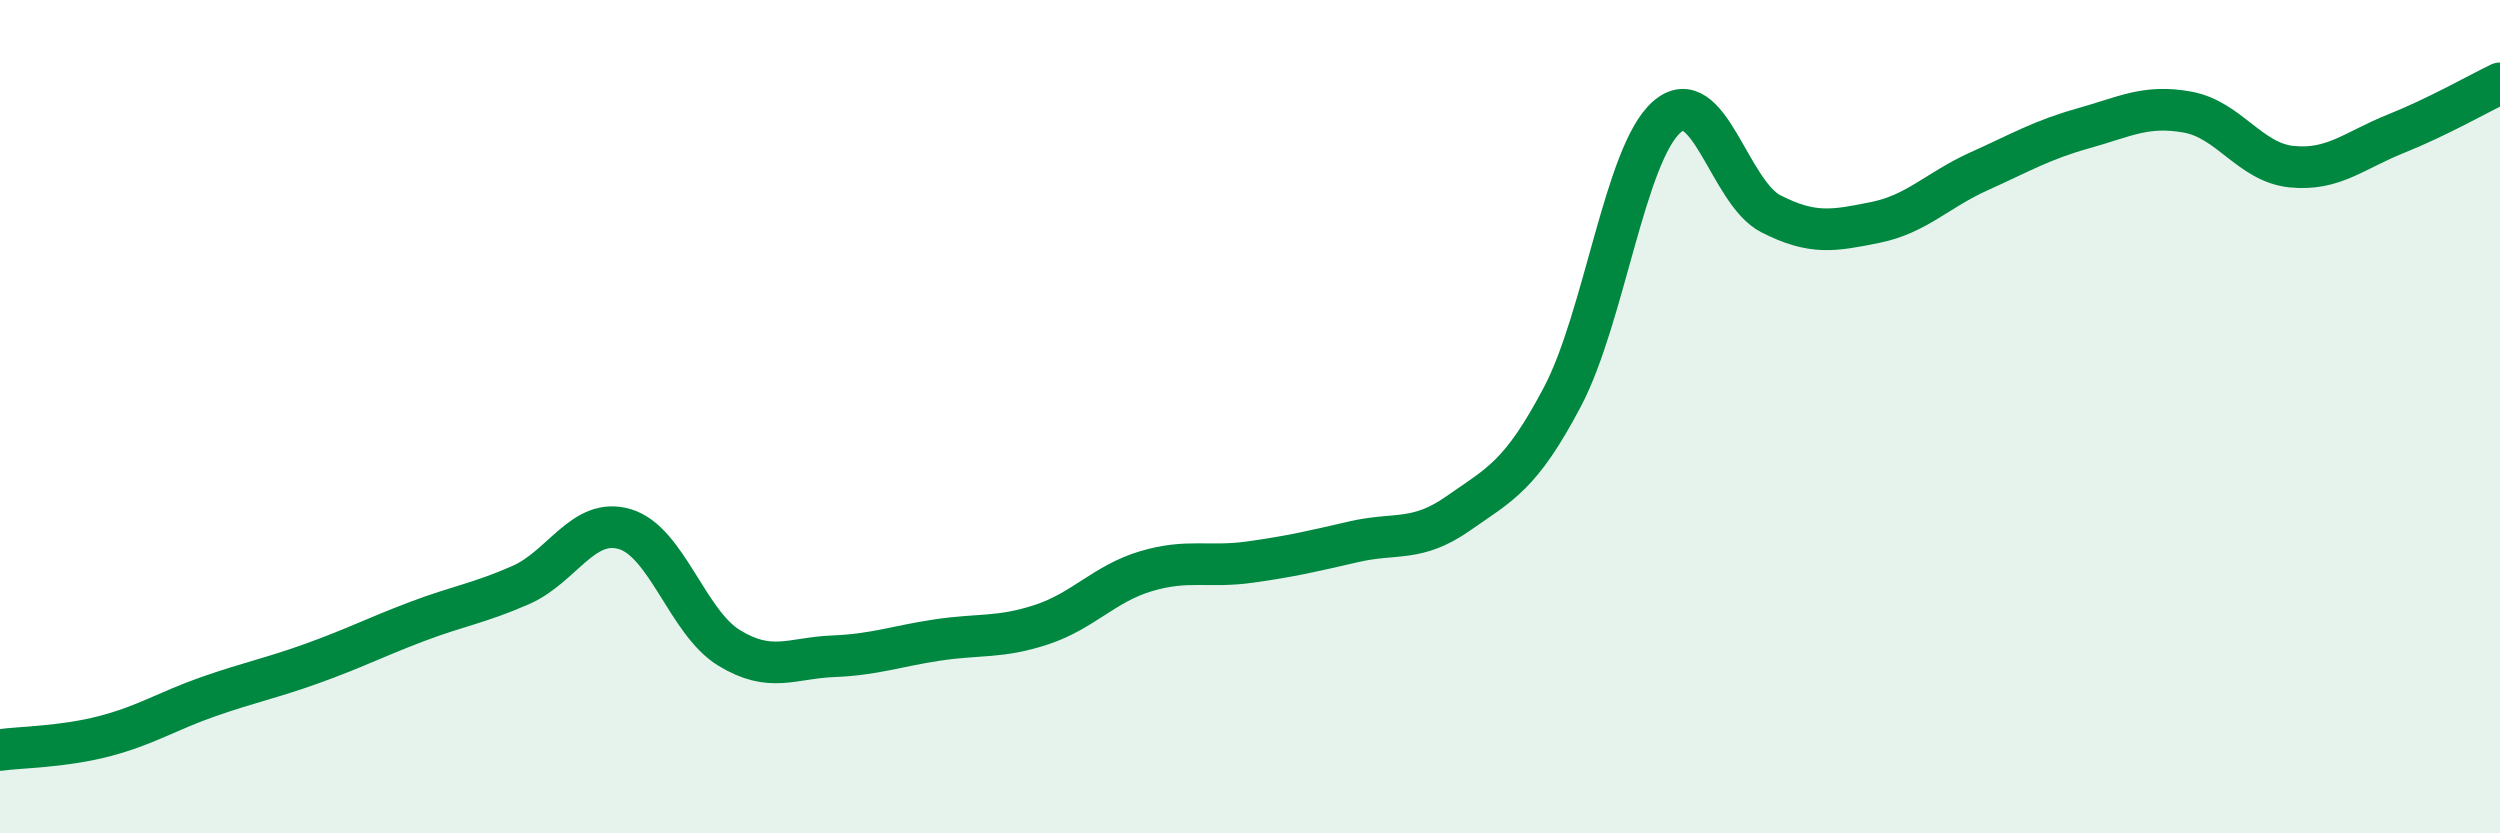
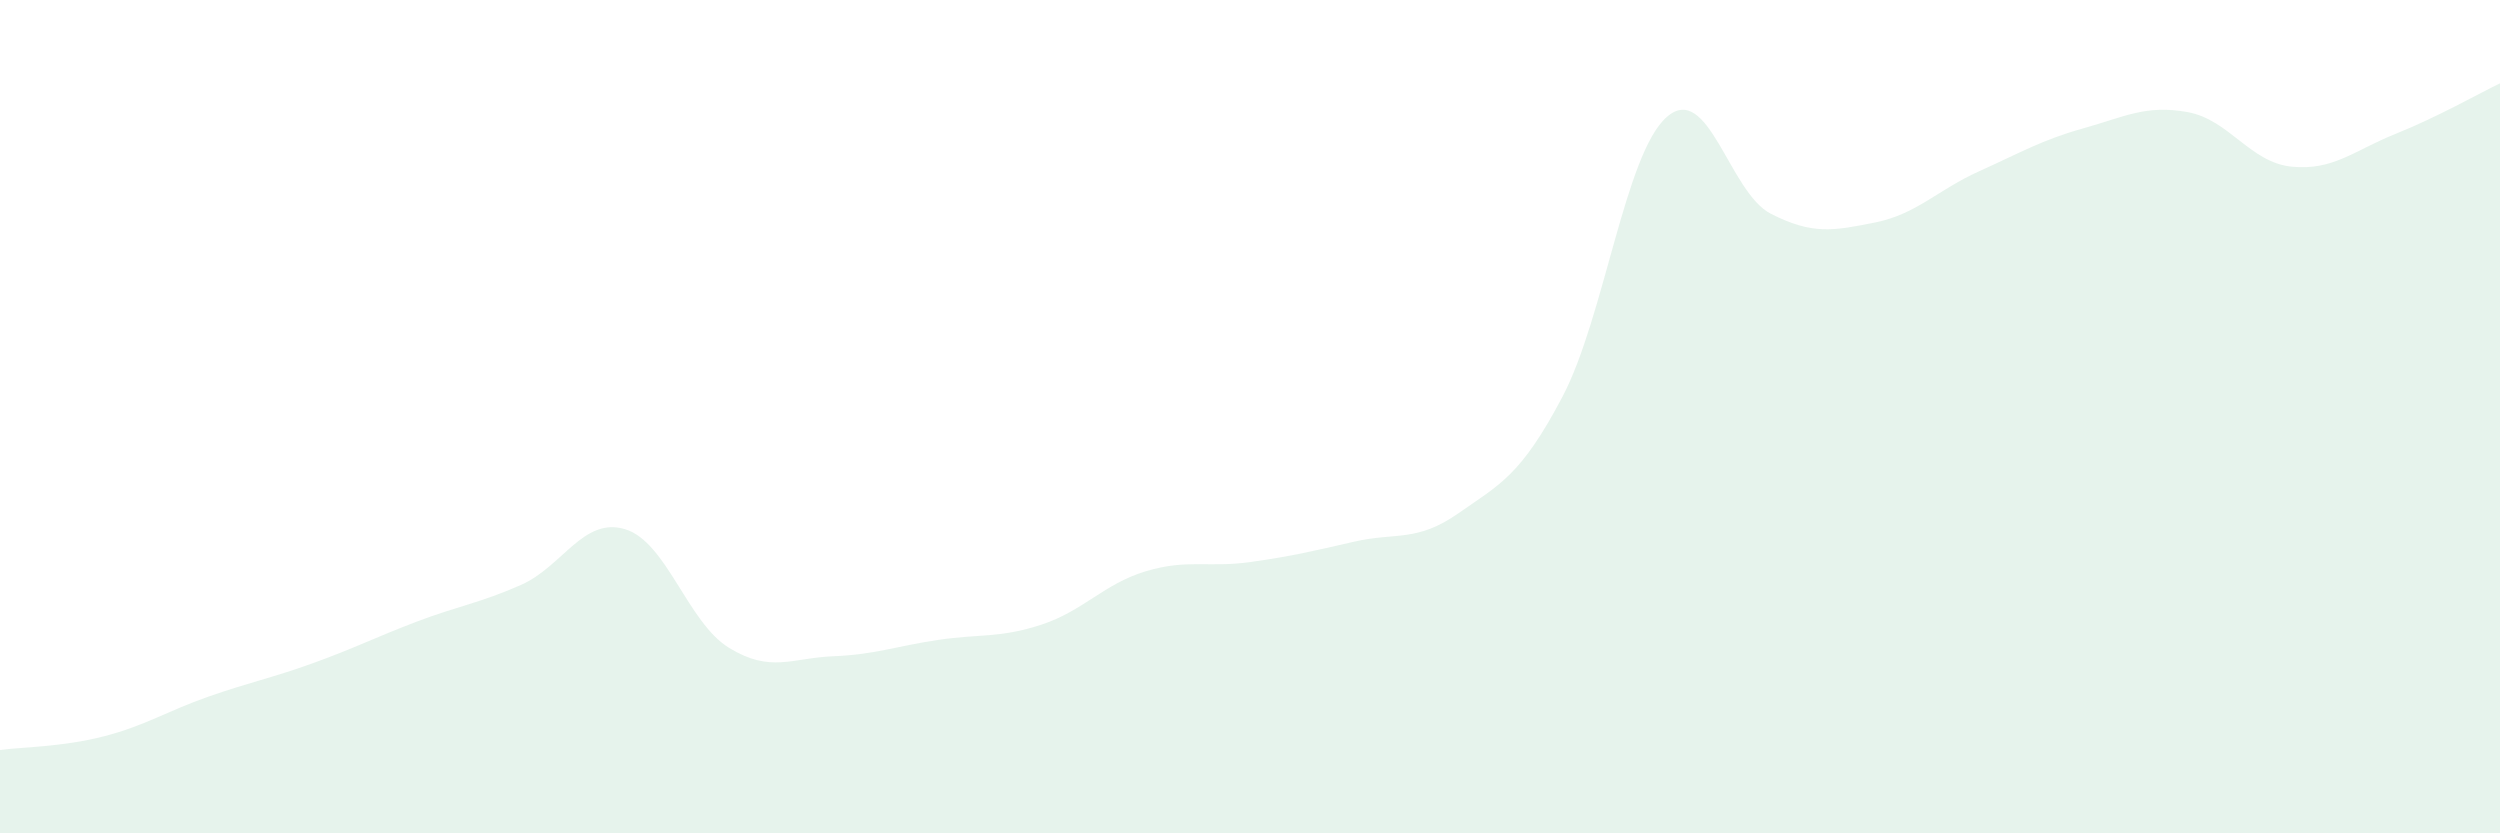
<svg xmlns="http://www.w3.org/2000/svg" width="60" height="20" viewBox="0 0 60 20">
  <path d="M 0,18 C 0.5,17.93 1.5,17.93 2.5,17.67 C 3.5,17.41 4,17.07 5,16.72 C 6,16.37 6.5,16.28 7.5,15.92 C 8.5,15.56 9,15.3 10,14.92 C 11,14.54 11.5,14.48 12.5,14.04 C 13.5,13.6 14,12.4 15,12.7 C 16,13 16.5,14.94 17.5,15.55 C 18.5,16.16 19,15.79 20,15.75 C 21,15.71 21.5,15.51 22.5,15.36 C 23.5,15.21 24,15.32 25,14.99 C 26,14.66 26.5,14.01 27.5,13.71 C 28.5,13.41 29,13.63 30,13.49 C 31,13.35 31.5,13.23 32.5,13 C 33.5,12.77 34,13.02 35,12.32 C 36,11.62 36.5,11.42 37.5,9.52 C 38.5,7.62 39,3.69 40,2.81 C 41,1.93 41.5,4.62 42.5,5.13 C 43.5,5.64 44,5.54 45,5.34 C 46,5.14 46.5,4.56 47.5,4.11 C 48.5,3.66 49,3.36 50,3.08 C 51,2.8 51.5,2.51 52.5,2.69 C 53.5,2.87 54,3.9 55,4 C 56,4.1 56.5,3.61 57.5,3.21 C 58.5,2.81 59.5,2.24 60,2L60 20L0 20Z" fill="#008740" opacity="0.1" stroke-linecap="round" stroke-linejoin="round" />
-   <path d="M 0,18 C 0.5,17.93 1.5,17.93 2.5,17.67 C 3.5,17.41 4,17.07 5,16.72 C 6,16.37 6.5,16.28 7.5,15.92 C 8.5,15.56 9,15.3 10,14.92 C 11,14.54 11.5,14.48 12.5,14.04 C 13.5,13.6 14,12.4 15,12.7 C 16,13 16.5,14.94 17.5,15.55 C 18.5,16.16 19,15.79 20,15.75 C 21,15.71 21.5,15.51 22.5,15.36 C 23.5,15.21 24,15.32 25,14.99 C 26,14.66 26.5,14.01 27.5,13.71 C 28.5,13.41 29,13.63 30,13.49 C 31,13.35 31.5,13.23 32.5,13 C 33.5,12.77 34,13.02 35,12.32 C 36,11.62 36.5,11.42 37.5,9.52 C 38.5,7.62 39,3.69 40,2.81 C 41,1.93 41.5,4.62 42.5,5.13 C 43.5,5.64 44,5.54 45,5.34 C 46,5.14 46.5,4.56 47.5,4.11 C 48.5,3.66 49,3.36 50,3.08 C 51,2.8 51.5,2.51 52.5,2.69 C 53.5,2.87 54,3.9 55,4 C 56,4.1 56.5,3.61 57.5,3.21 C 58.5,2.81 59.5,2.24 60,2" stroke="#008740" stroke-width="1" fill="none" stroke-linecap="round" stroke-linejoin="round" />
</svg>